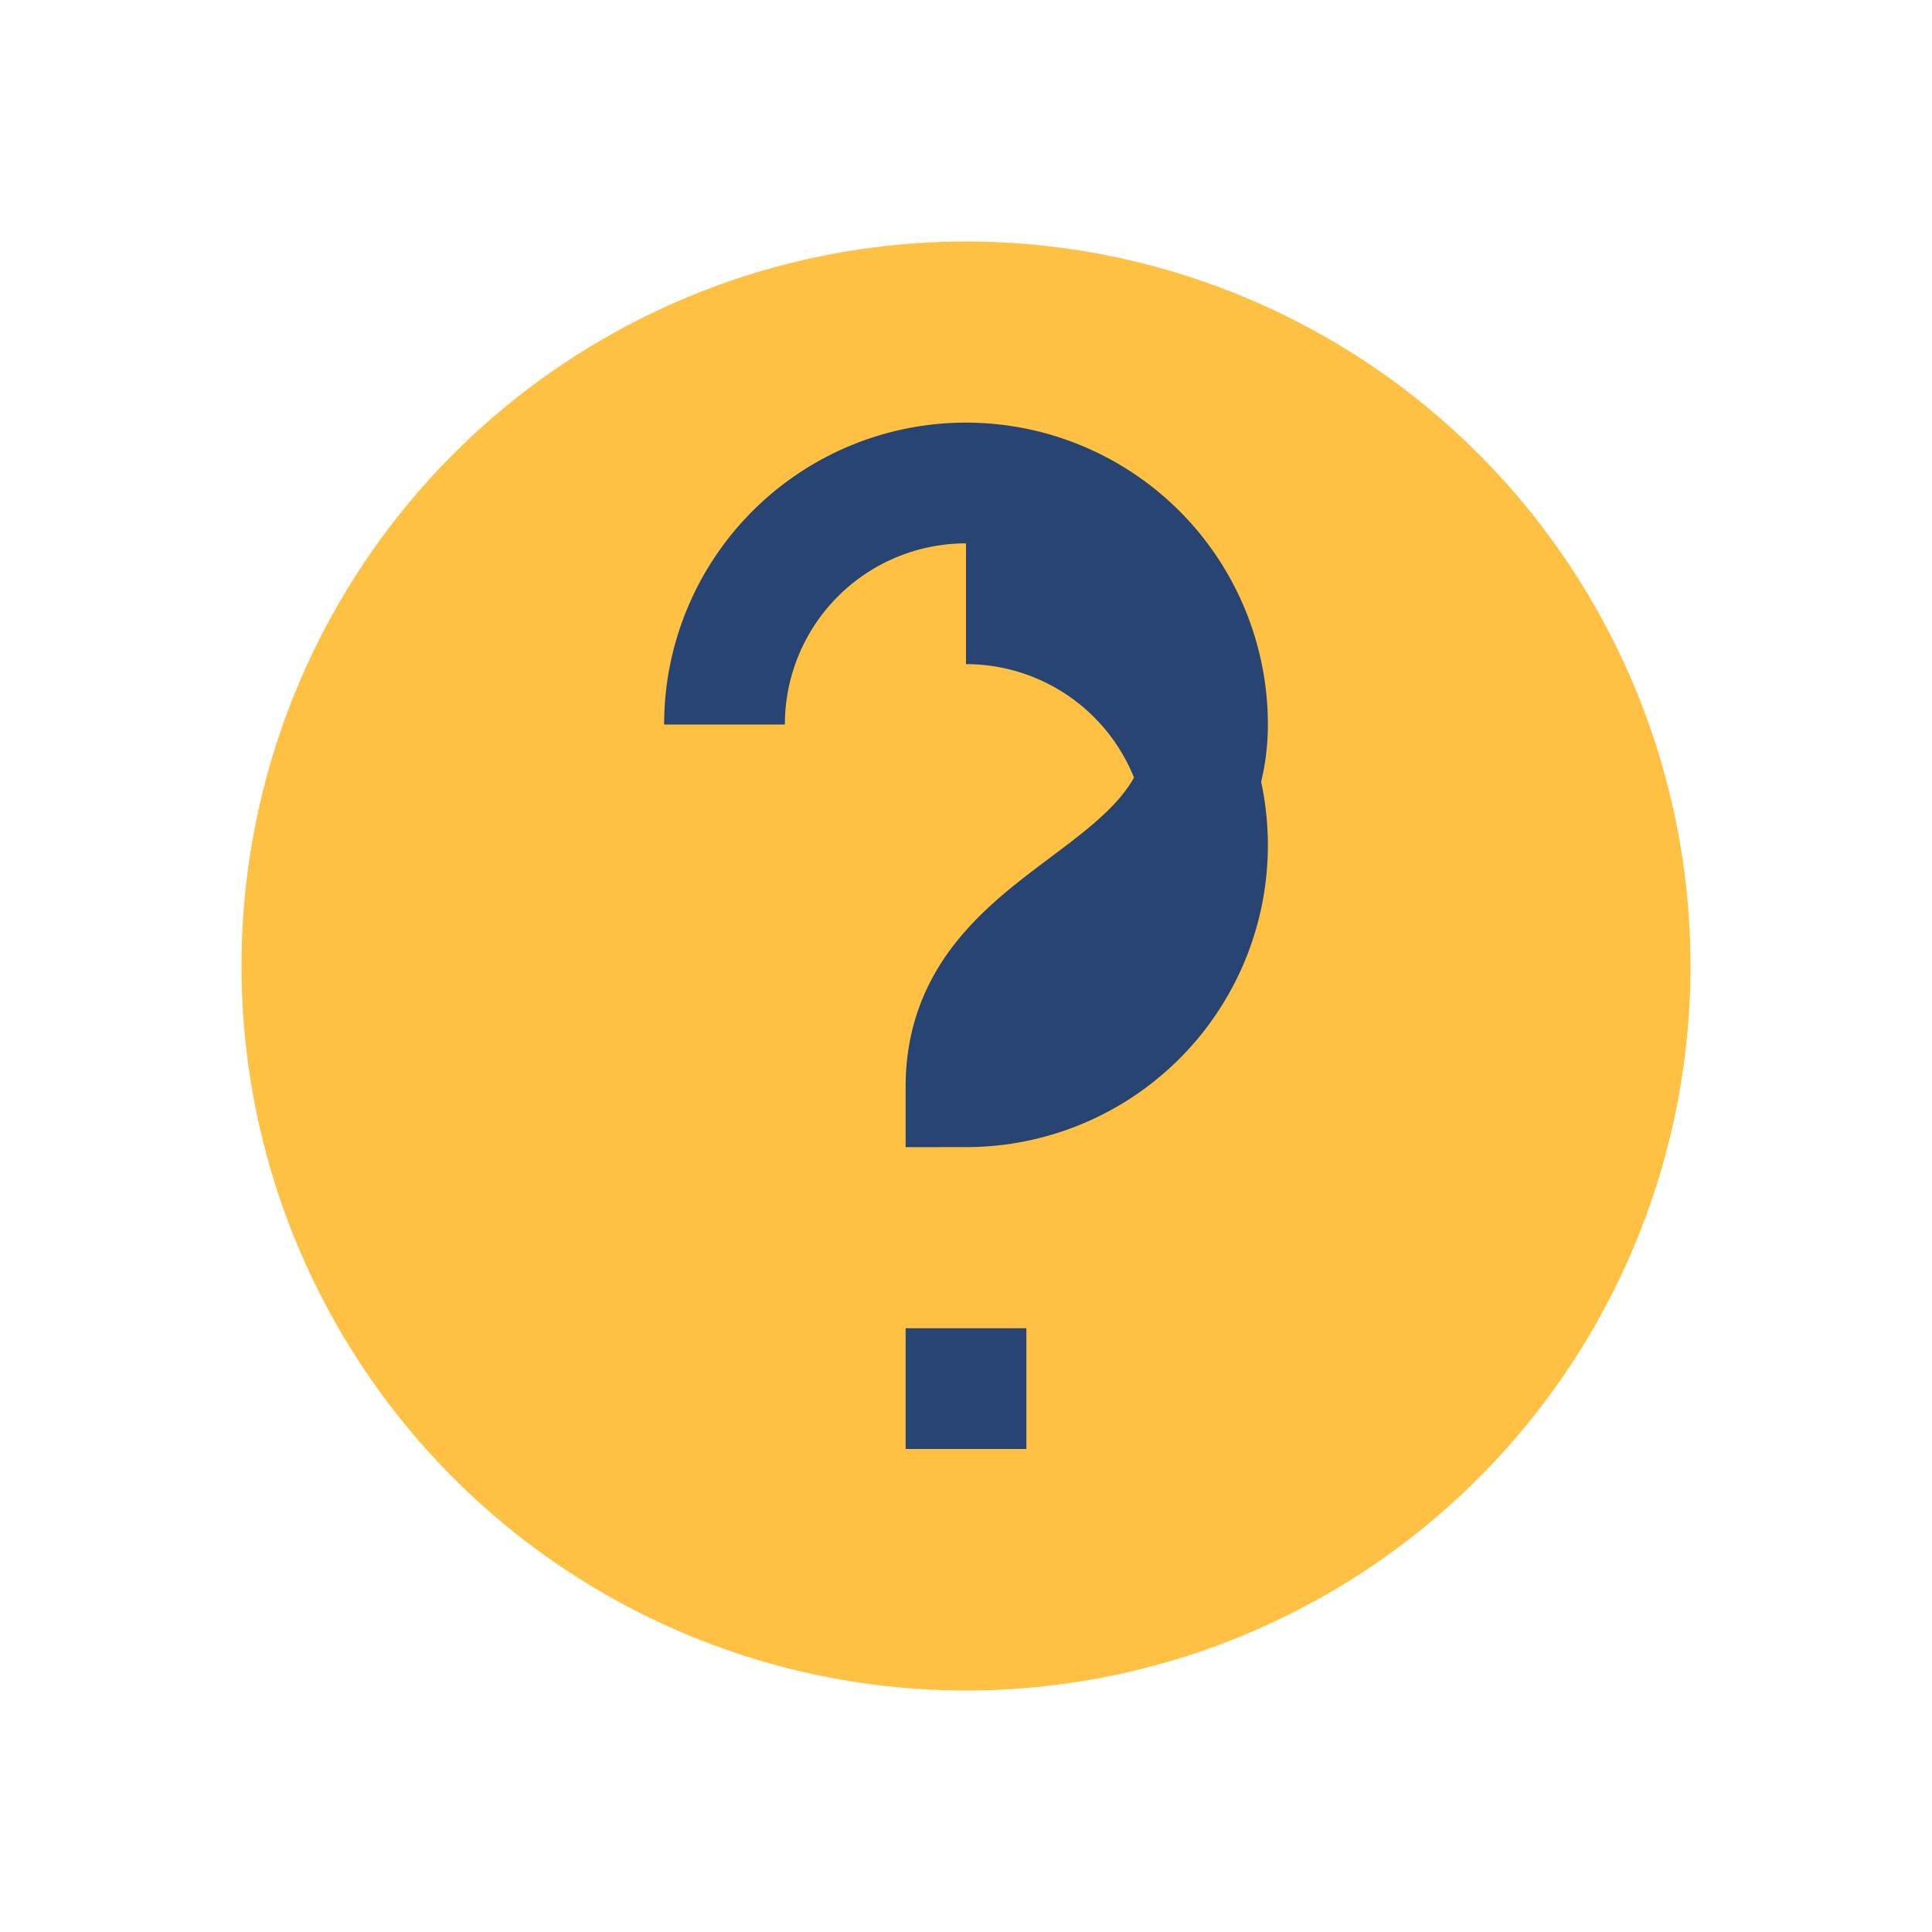
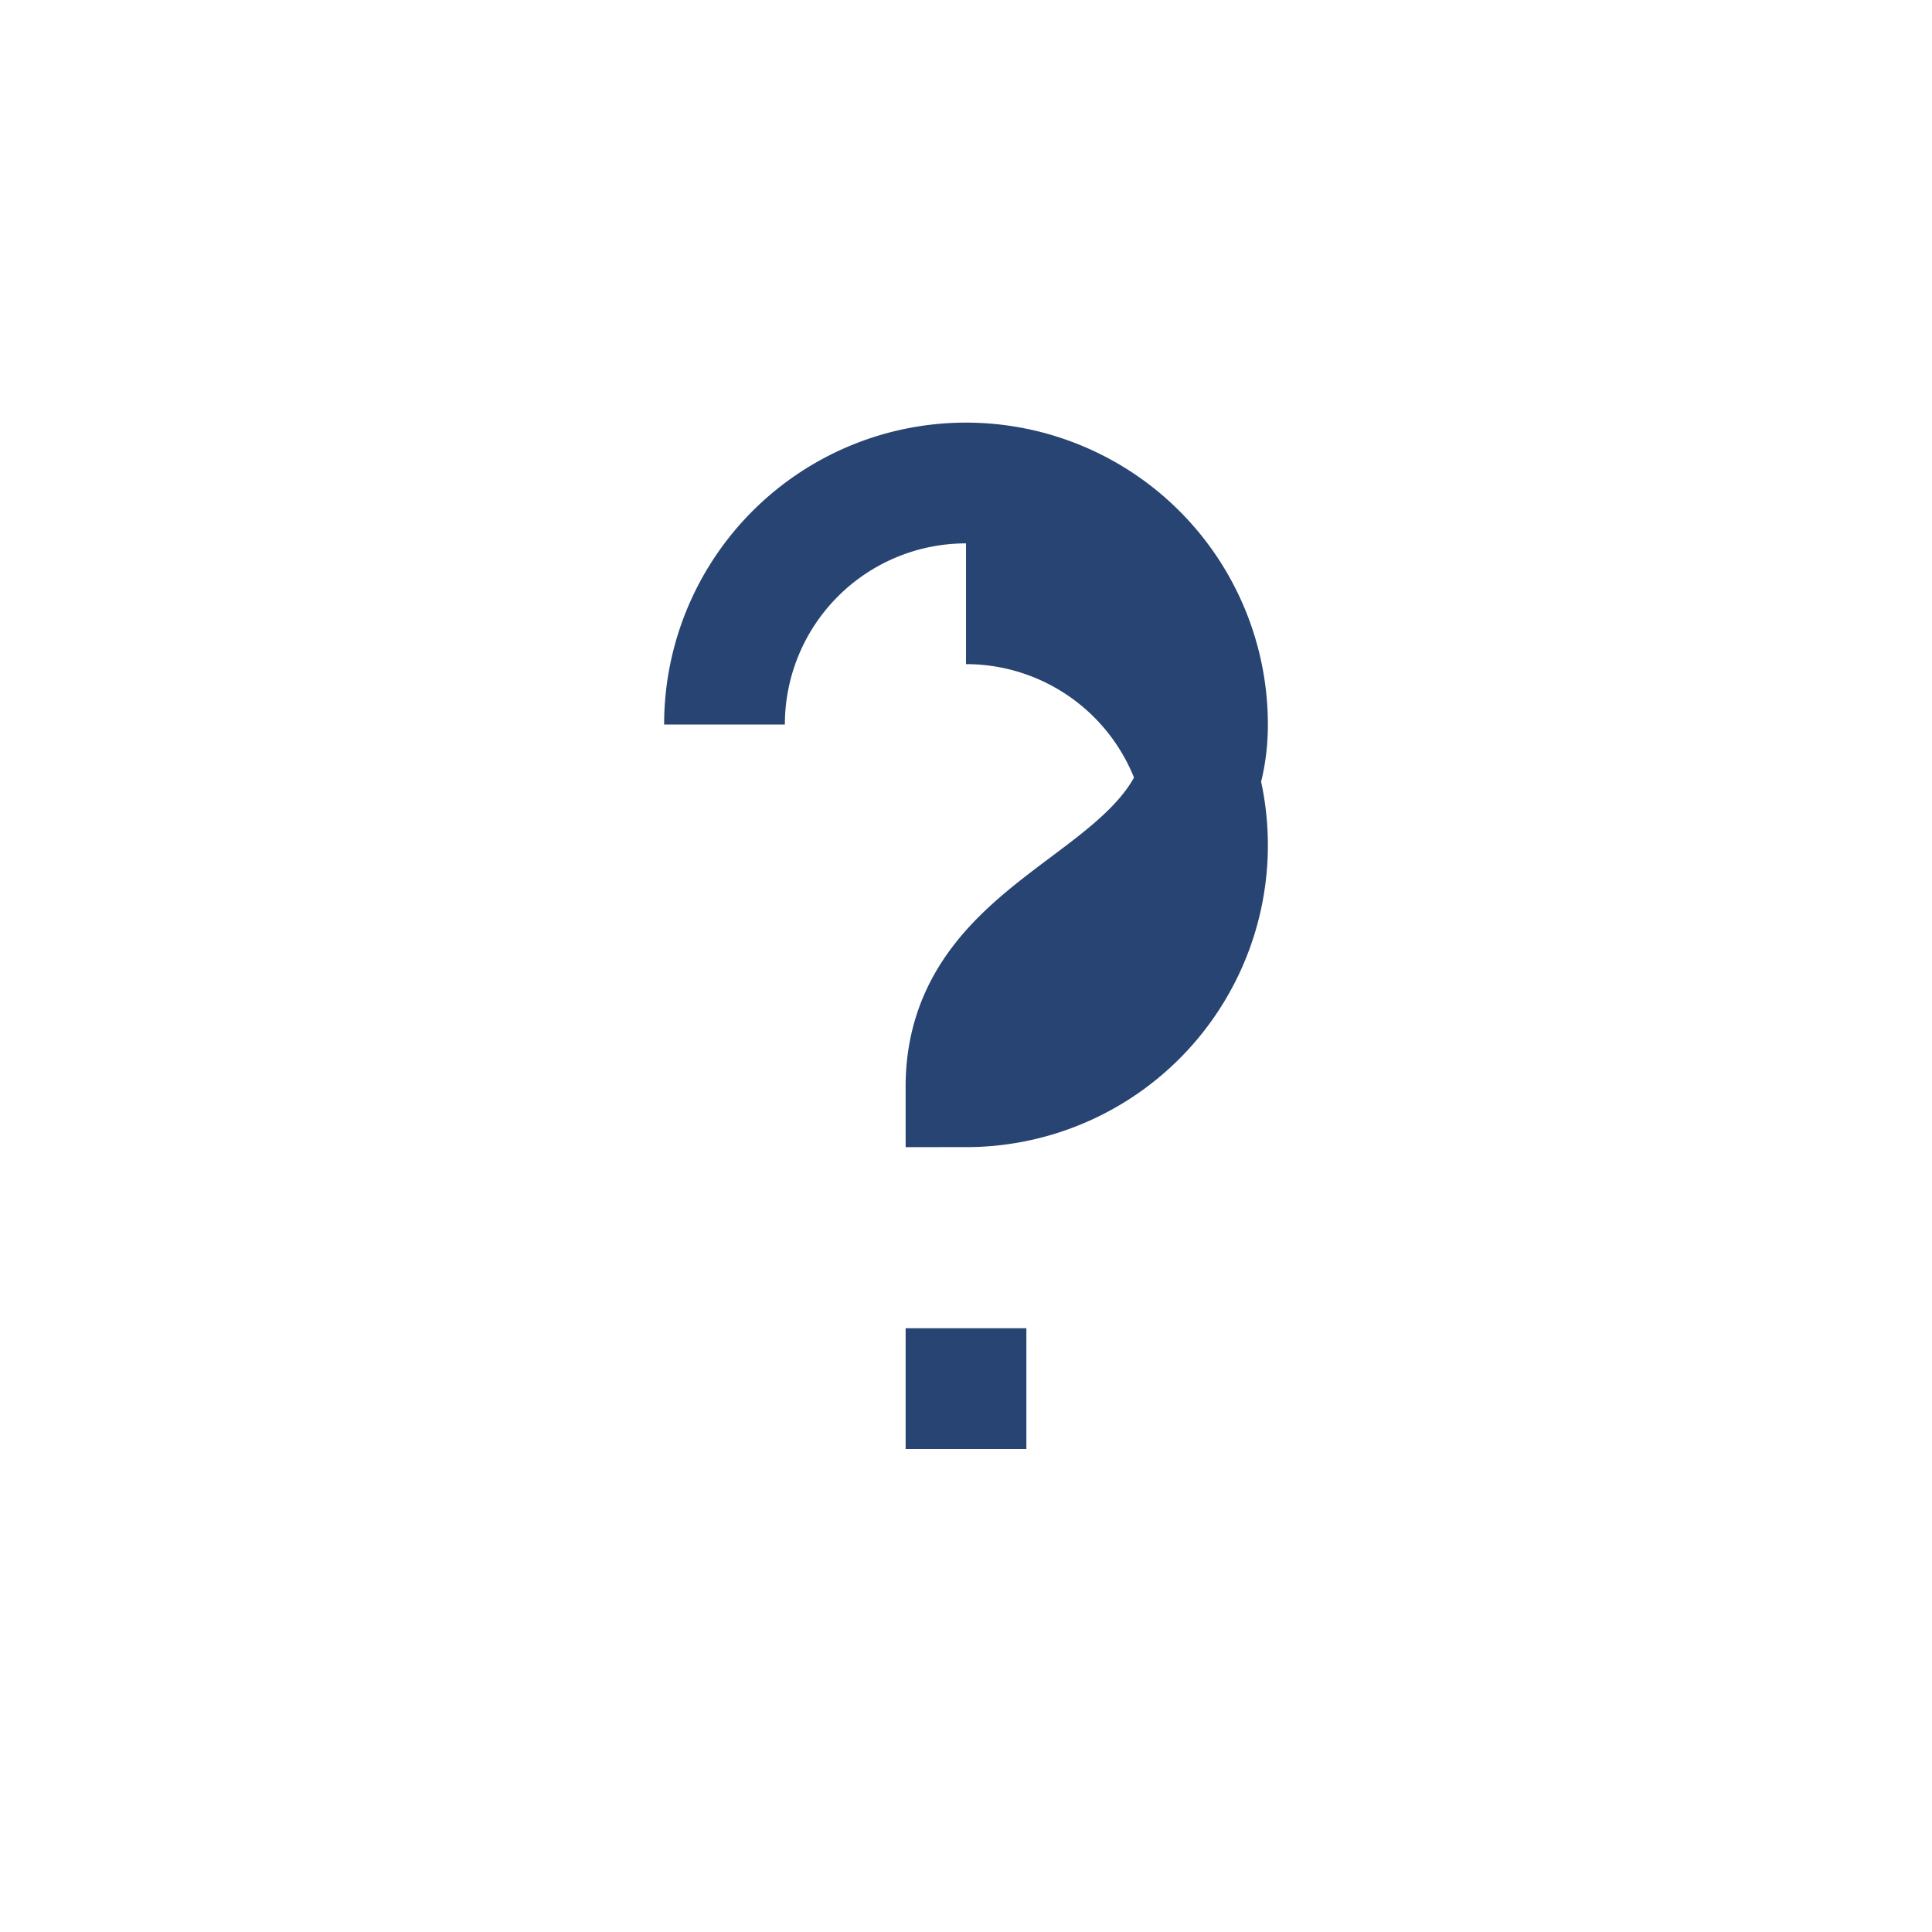
<svg xmlns="http://www.w3.org/2000/svg" width="32" height="32" viewBox="0 0 32 32">
-   <circle cx="16" cy="16" r="12" fill="#FEC144" />
  <path d="M16 24v-2M16 10a4 4 0 0 1 0 8c0-3 4-3 4-6a4 4 0 0 0-8 0" stroke="#274472" stroke-width="2" fill="none" />
</svg>